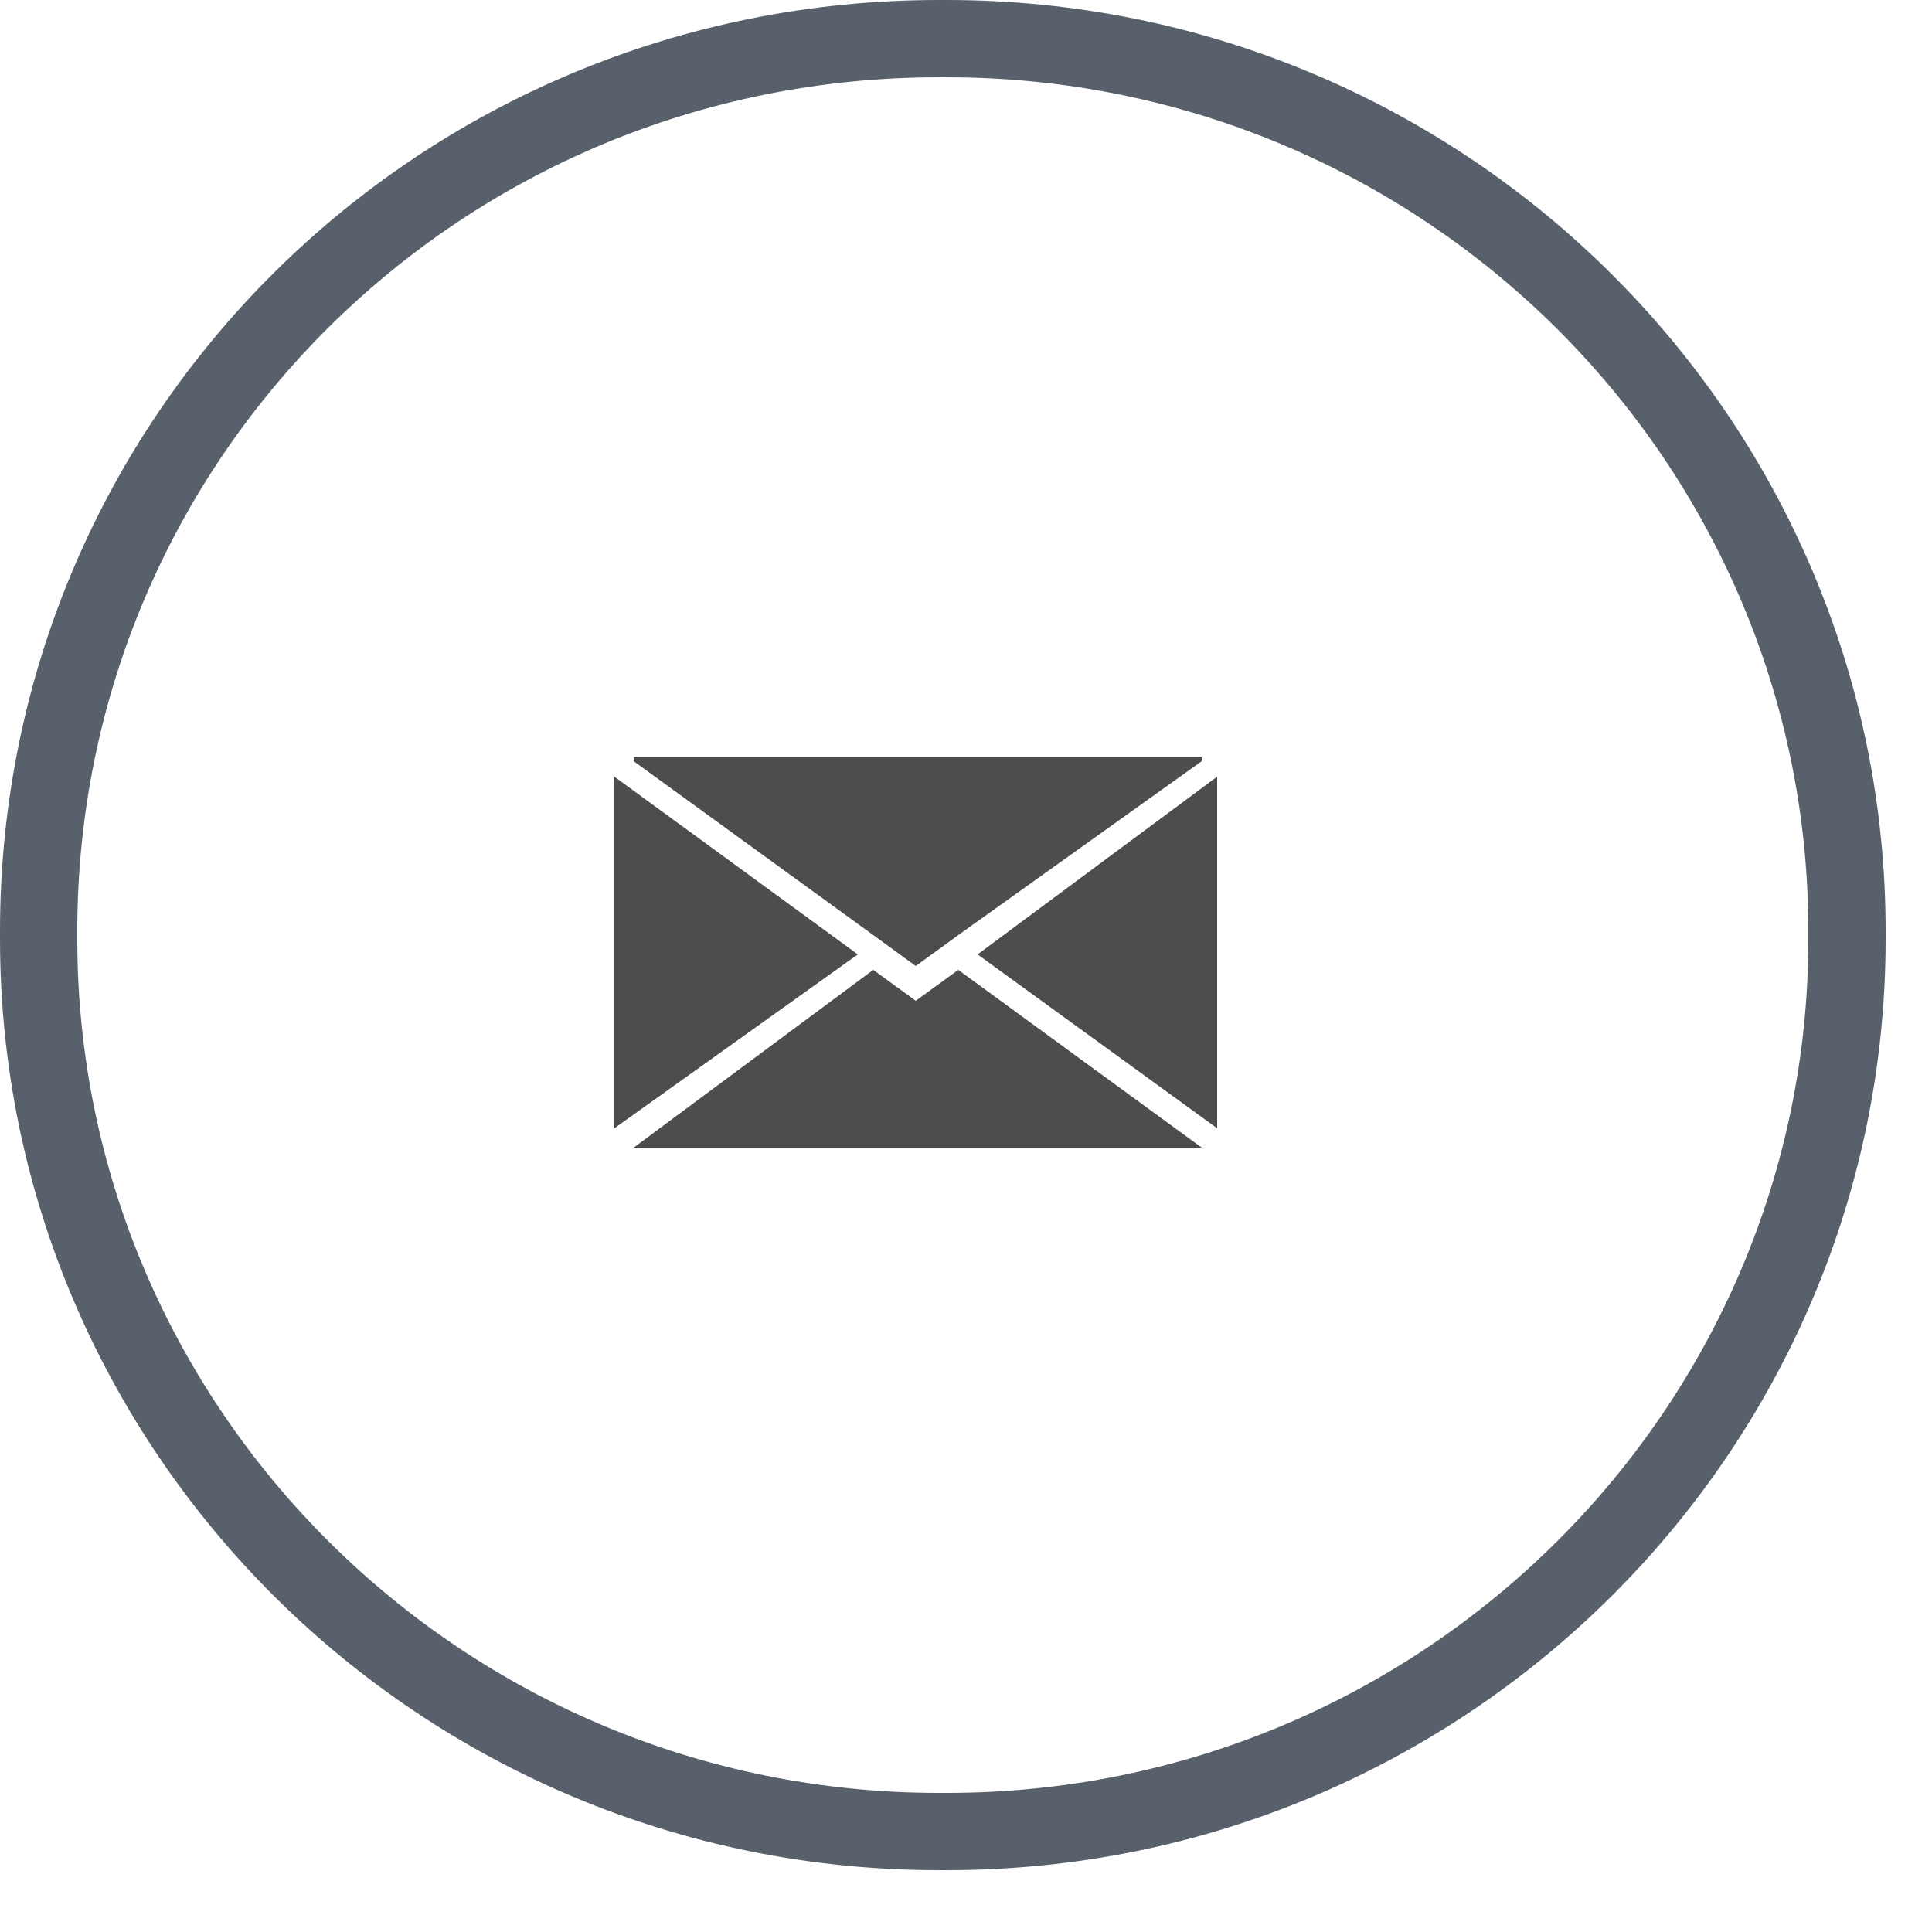
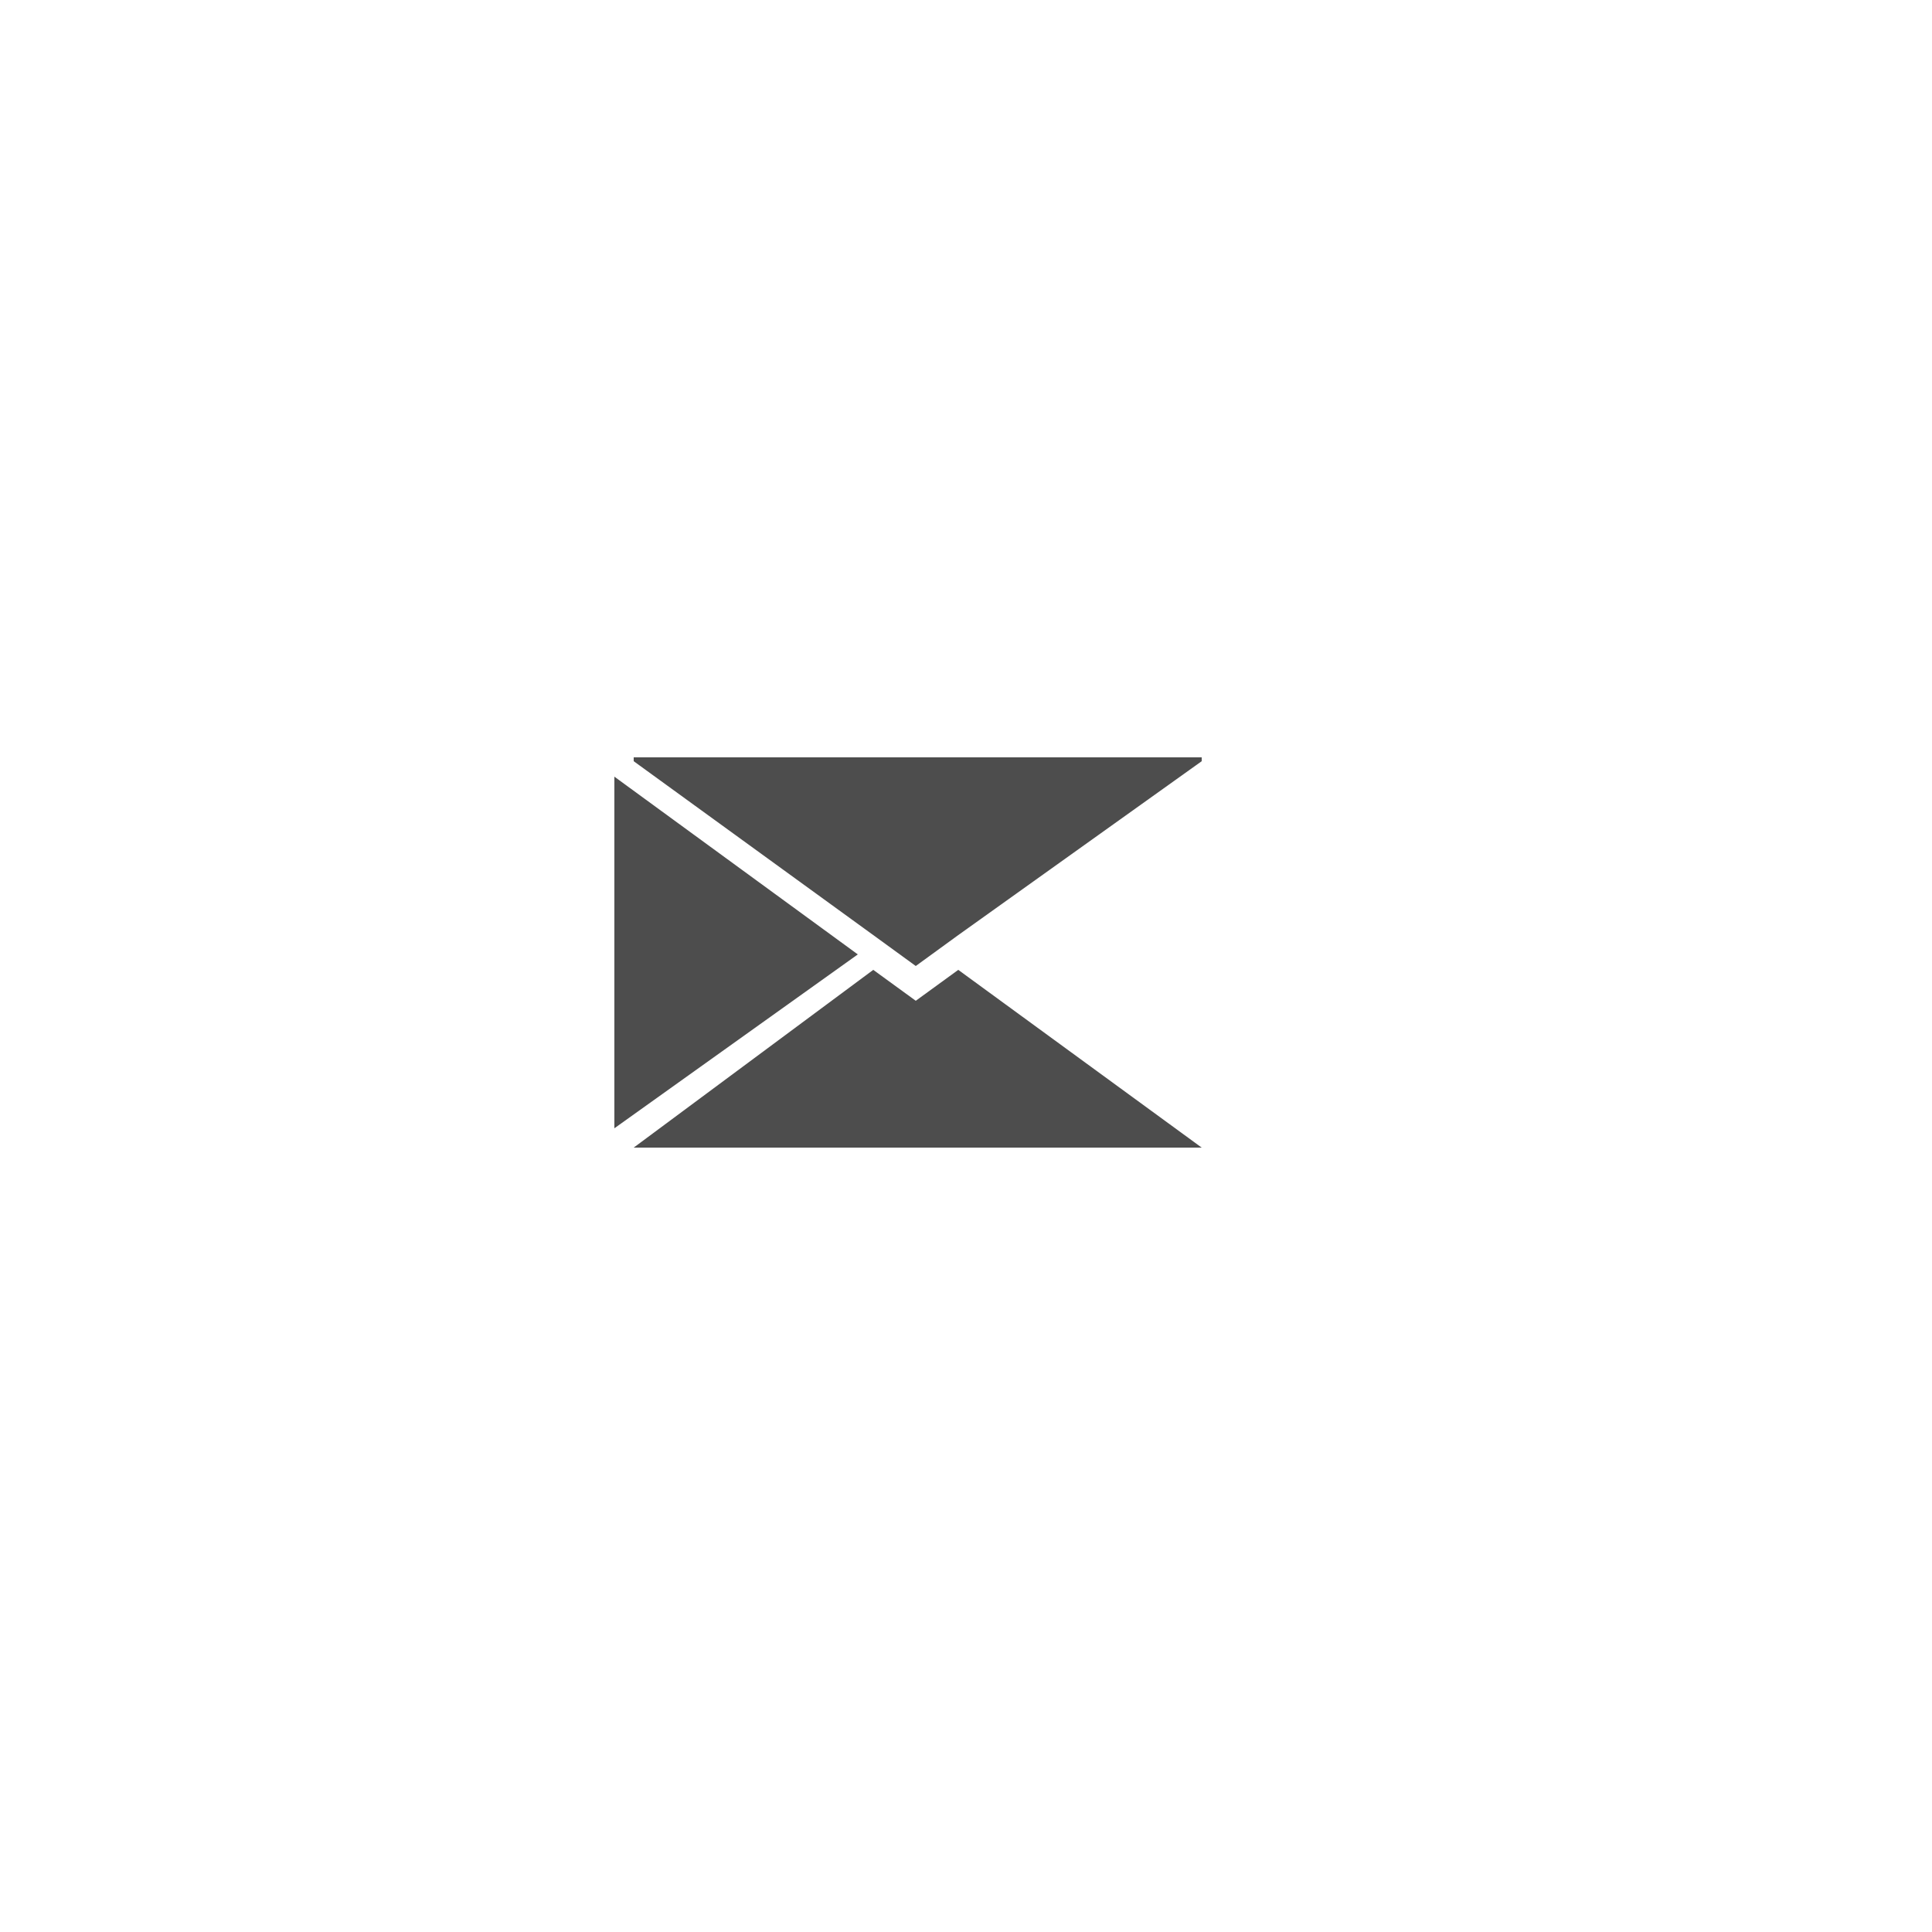
<svg xmlns="http://www.w3.org/2000/svg" width="50" height="50">
  <style type="text/css">.st0{fill:#4D4D4D;}
	.st1{fill:none;stroke:#58616B;stroke-width:2;}</style>
  <defs>
    <filter id="mail_blur">
      <feGaussianBlur stdDeviation="0" in="SourceGraphic" />
    </filter>
  </defs>
  <g>
    <title>background</title>
    <rect fill="none" id="canvas_background" height="52" width="52" y="-1" x="-1" />
  </g>
  <g>
    <title>Layer 1</title>
    <g filter="url(#mail_blur)" id="mail">
      <g id="Page-1">
        <polygon stroke-width="8" points="16.4,19.6 16.4,19.7 22.6,24.2 23.7,25 24.8,24.2 31.1,19.7 31.1,19.6 " class="st0" id="Fill-1" />
-         <polygon stroke-width="8" points="25.3,24.7 31.5,29.2 31.5,20.1 " class="st0" id="Fill-2" />
        <polygon stroke-width="8" points="15.9,29.2 22.2,24.7 15.9,20.1 " class="st0" id="Fill-3" />
        <polygon stroke-width="8" points="23.7,25.9 22.6,25.1 16.4,29.7 18.5,29.7 28.9,29.7 31.1,29.7 31.1,29.7 24.8,25.1 " class="st0" id="Fill-4" />
      </g>
-       <path stroke-width="8" d="m24.5,47.4l-0.2,0c-12.9,0 -23.3,-10.4 -23.3,-23.1l0,-0.2c0,-12.8 10.4,-23.1 23.3,-23.1l0.2,0c12.9,0 23.3,10.4 23.3,23.1l0,0.2c0,12.7 -10.4,23.1 -23.3,23.1" class="st1" id="Fill-12-Copy-3" />
    </g>
  </g>
</svg>